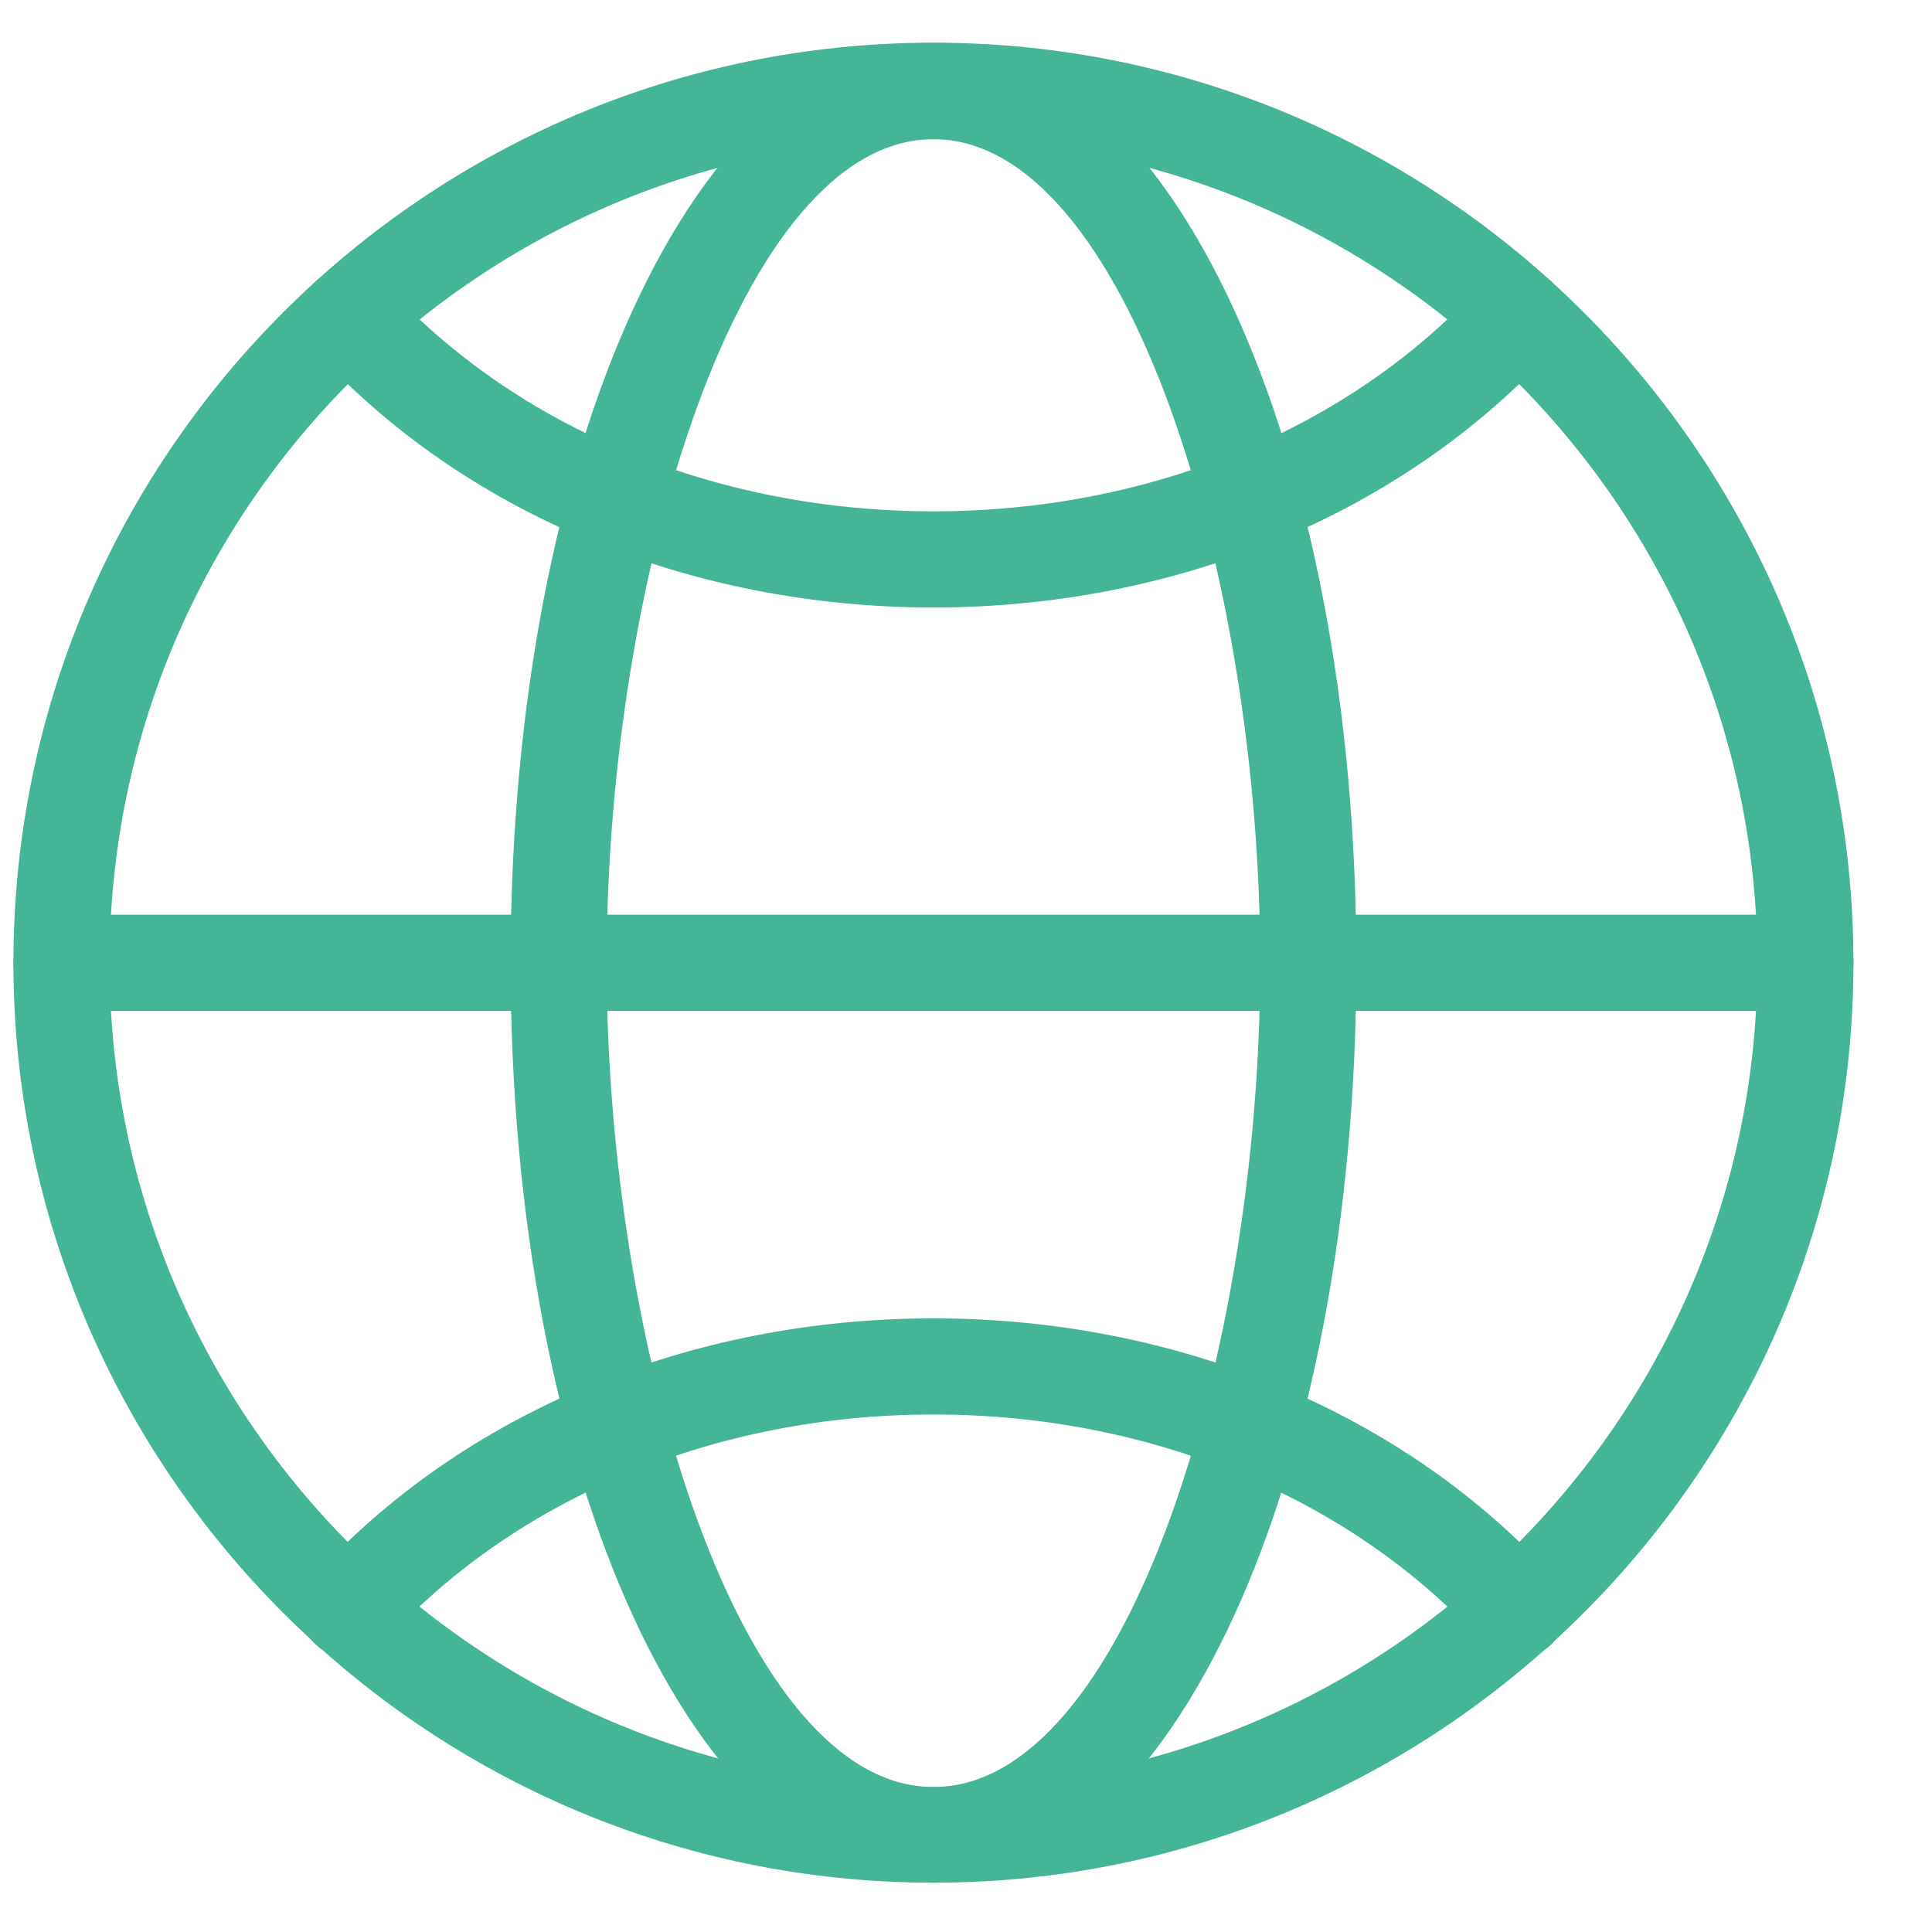
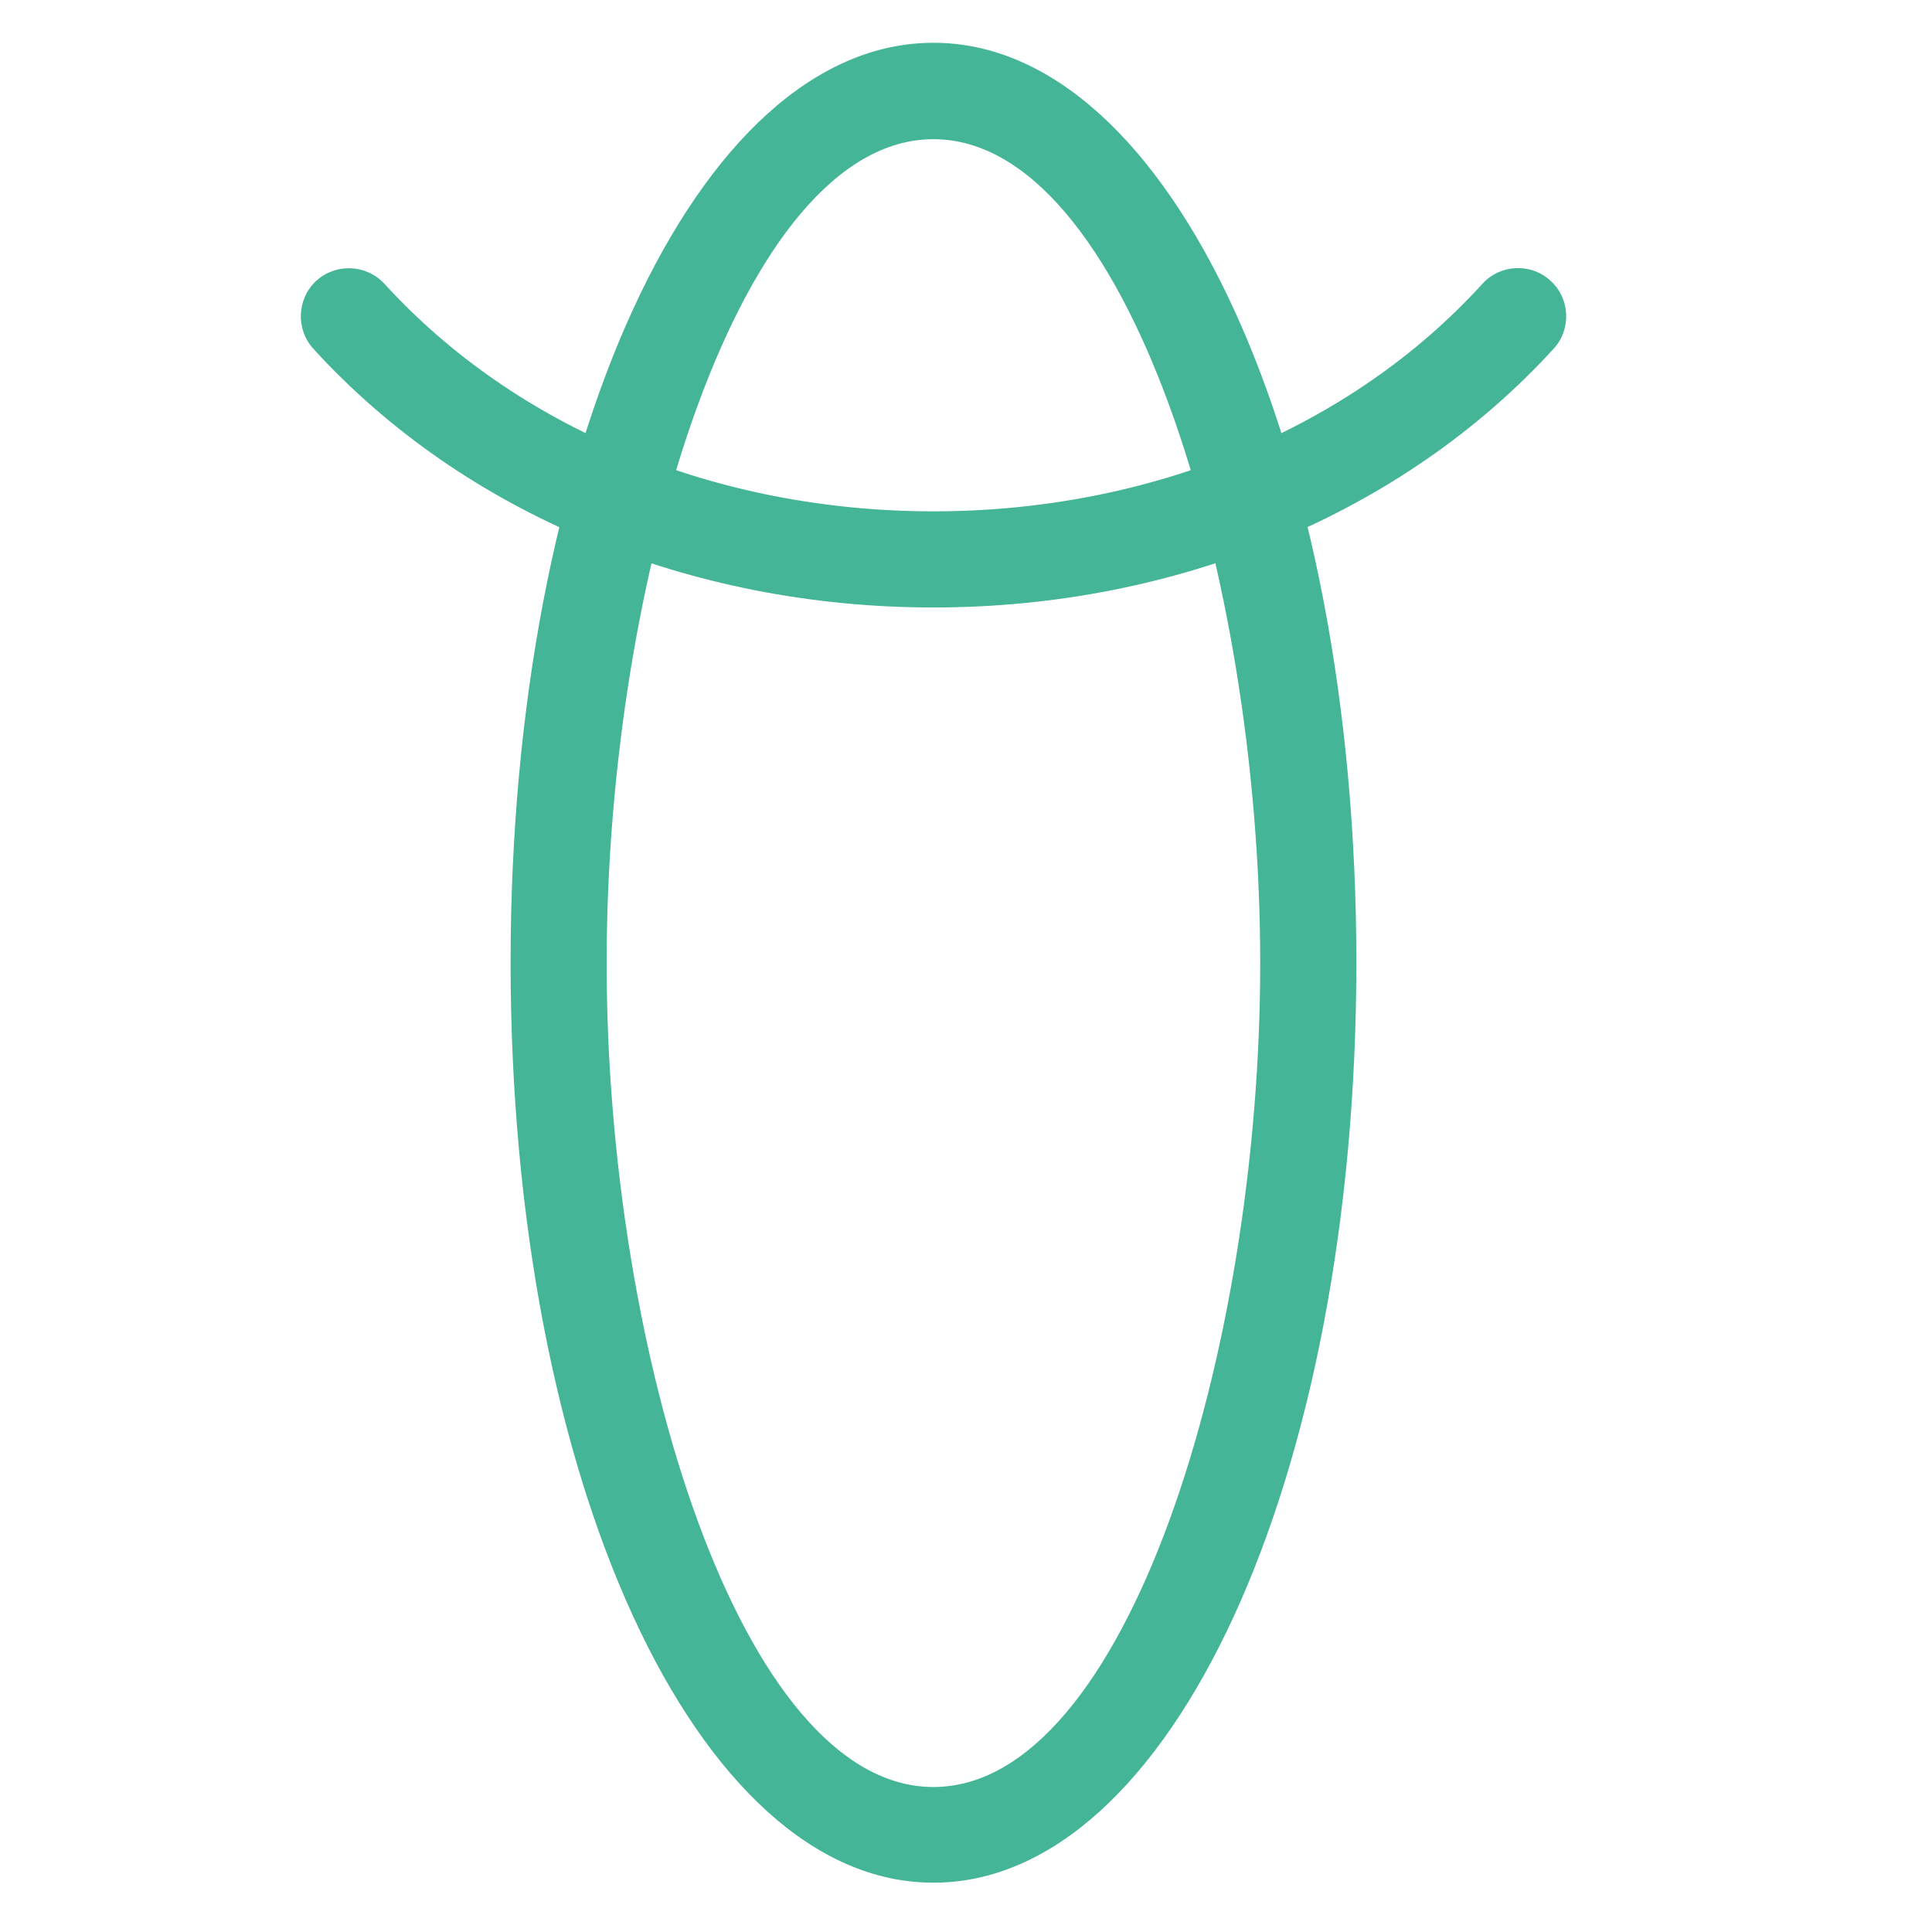
<svg xmlns="http://www.w3.org/2000/svg" width="21" height="21" viewBox="0 0 21 21" fill="none">
-   <path d="M10.146 20.464C4.634 20.464 0.146 15.98 0.146 10.464C0.146 4.948 4.63 0.464 10.146 0.464C15.662 0.464 20.146 4.948 20.146 10.464C20.146 15.98 15.658 20.464 10.146 20.464ZM10.146 1.513C5.211 1.513 1.191 5.529 1.191 10.468C1.191 15.408 5.207 19.423 10.146 19.423C15.086 19.423 19.102 15.408 19.102 10.468C19.102 5.529 15.086 1.513 10.146 1.513Z" fill="#45B597" />
  <path d="M10.146 20.464C7.568 20.464 5.55 16.072 5.55 10.464C5.55 4.856 7.568 0.465 10.146 0.465C12.725 0.465 14.743 4.856 14.743 10.464C14.743 16.072 12.725 20.464 10.146 20.464ZM10.146 1.513C8.053 1.513 6.594 6.231 6.594 10.469C6.594 14.706 8.053 19.424 10.146 19.424C12.24 19.424 13.698 14.706 13.698 10.469C13.698 6.231 12.24 1.513 10.146 1.513Z" fill="#45B597" />
-   <path d="M19.624 10.988H0.669C0.38 10.988 0.146 10.754 0.146 10.465C0.146 10.177 0.38 9.942 0.669 9.942H19.624C19.912 9.942 20.146 10.177 20.146 10.465C20.146 10.754 19.912 10.988 19.624 10.988Z" fill="#45B597" />
  <path d="M10.146 6.603C7.492 6.603 5.035 5.579 3.406 3.791C3.213 3.578 3.226 3.248 3.439 3.051C3.652 2.859 3.982 2.872 4.179 3.085C5.612 4.656 7.785 5.558 10.146 5.558C12.507 5.558 14.684 4.656 16.113 3.085C16.306 2.872 16.64 2.855 16.853 3.051C17.066 3.243 17.083 3.578 16.887 3.791C15.257 5.575 12.8 6.603 10.146 6.603Z" fill="#45B597" />
-   <path d="M3.79 18.02C3.665 18.02 3.539 17.974 3.439 17.882C3.226 17.69 3.209 17.356 3.406 17.142C5.035 15.354 7.493 14.33 10.146 14.33C12.8 14.33 15.257 15.354 16.887 17.142C17.079 17.356 17.066 17.686 16.853 17.882C16.64 18.079 16.31 18.062 16.114 17.849C14.68 16.277 12.507 15.375 10.146 15.375C7.785 15.375 5.608 16.277 4.179 17.849C4.074 17.962 3.932 18.02 3.79 18.02Z" fill="#45B597" />
</svg>